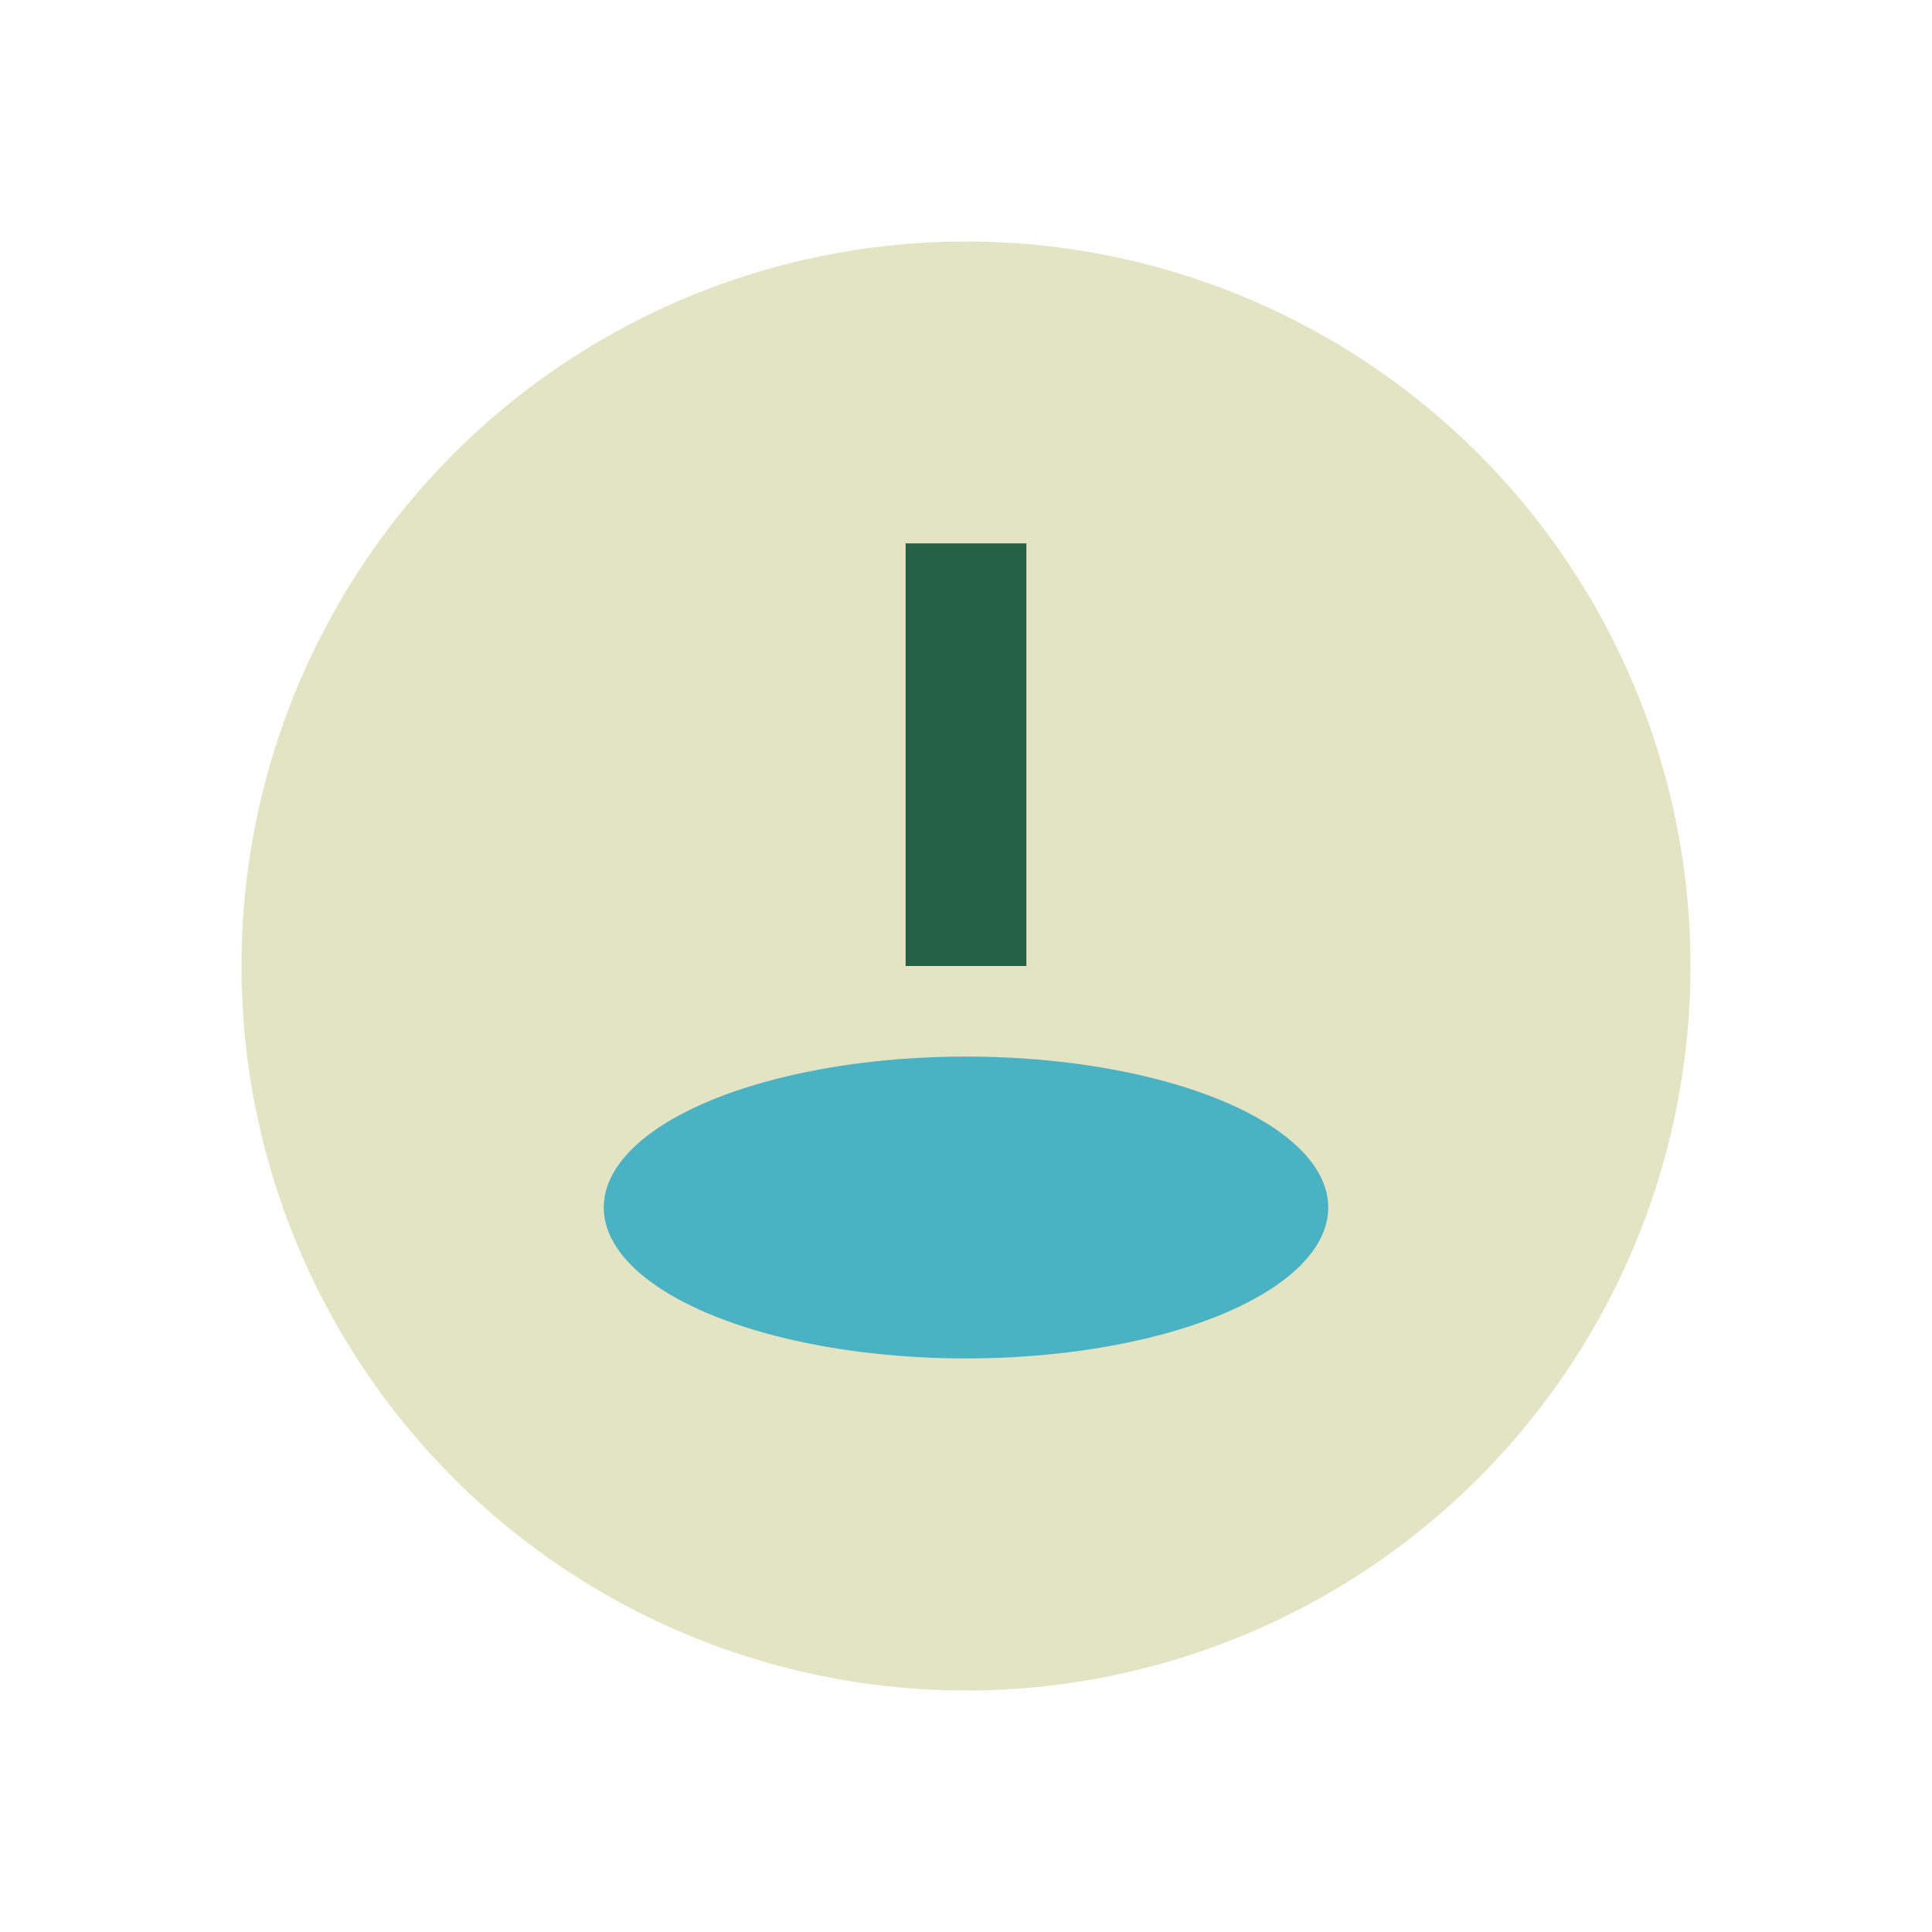
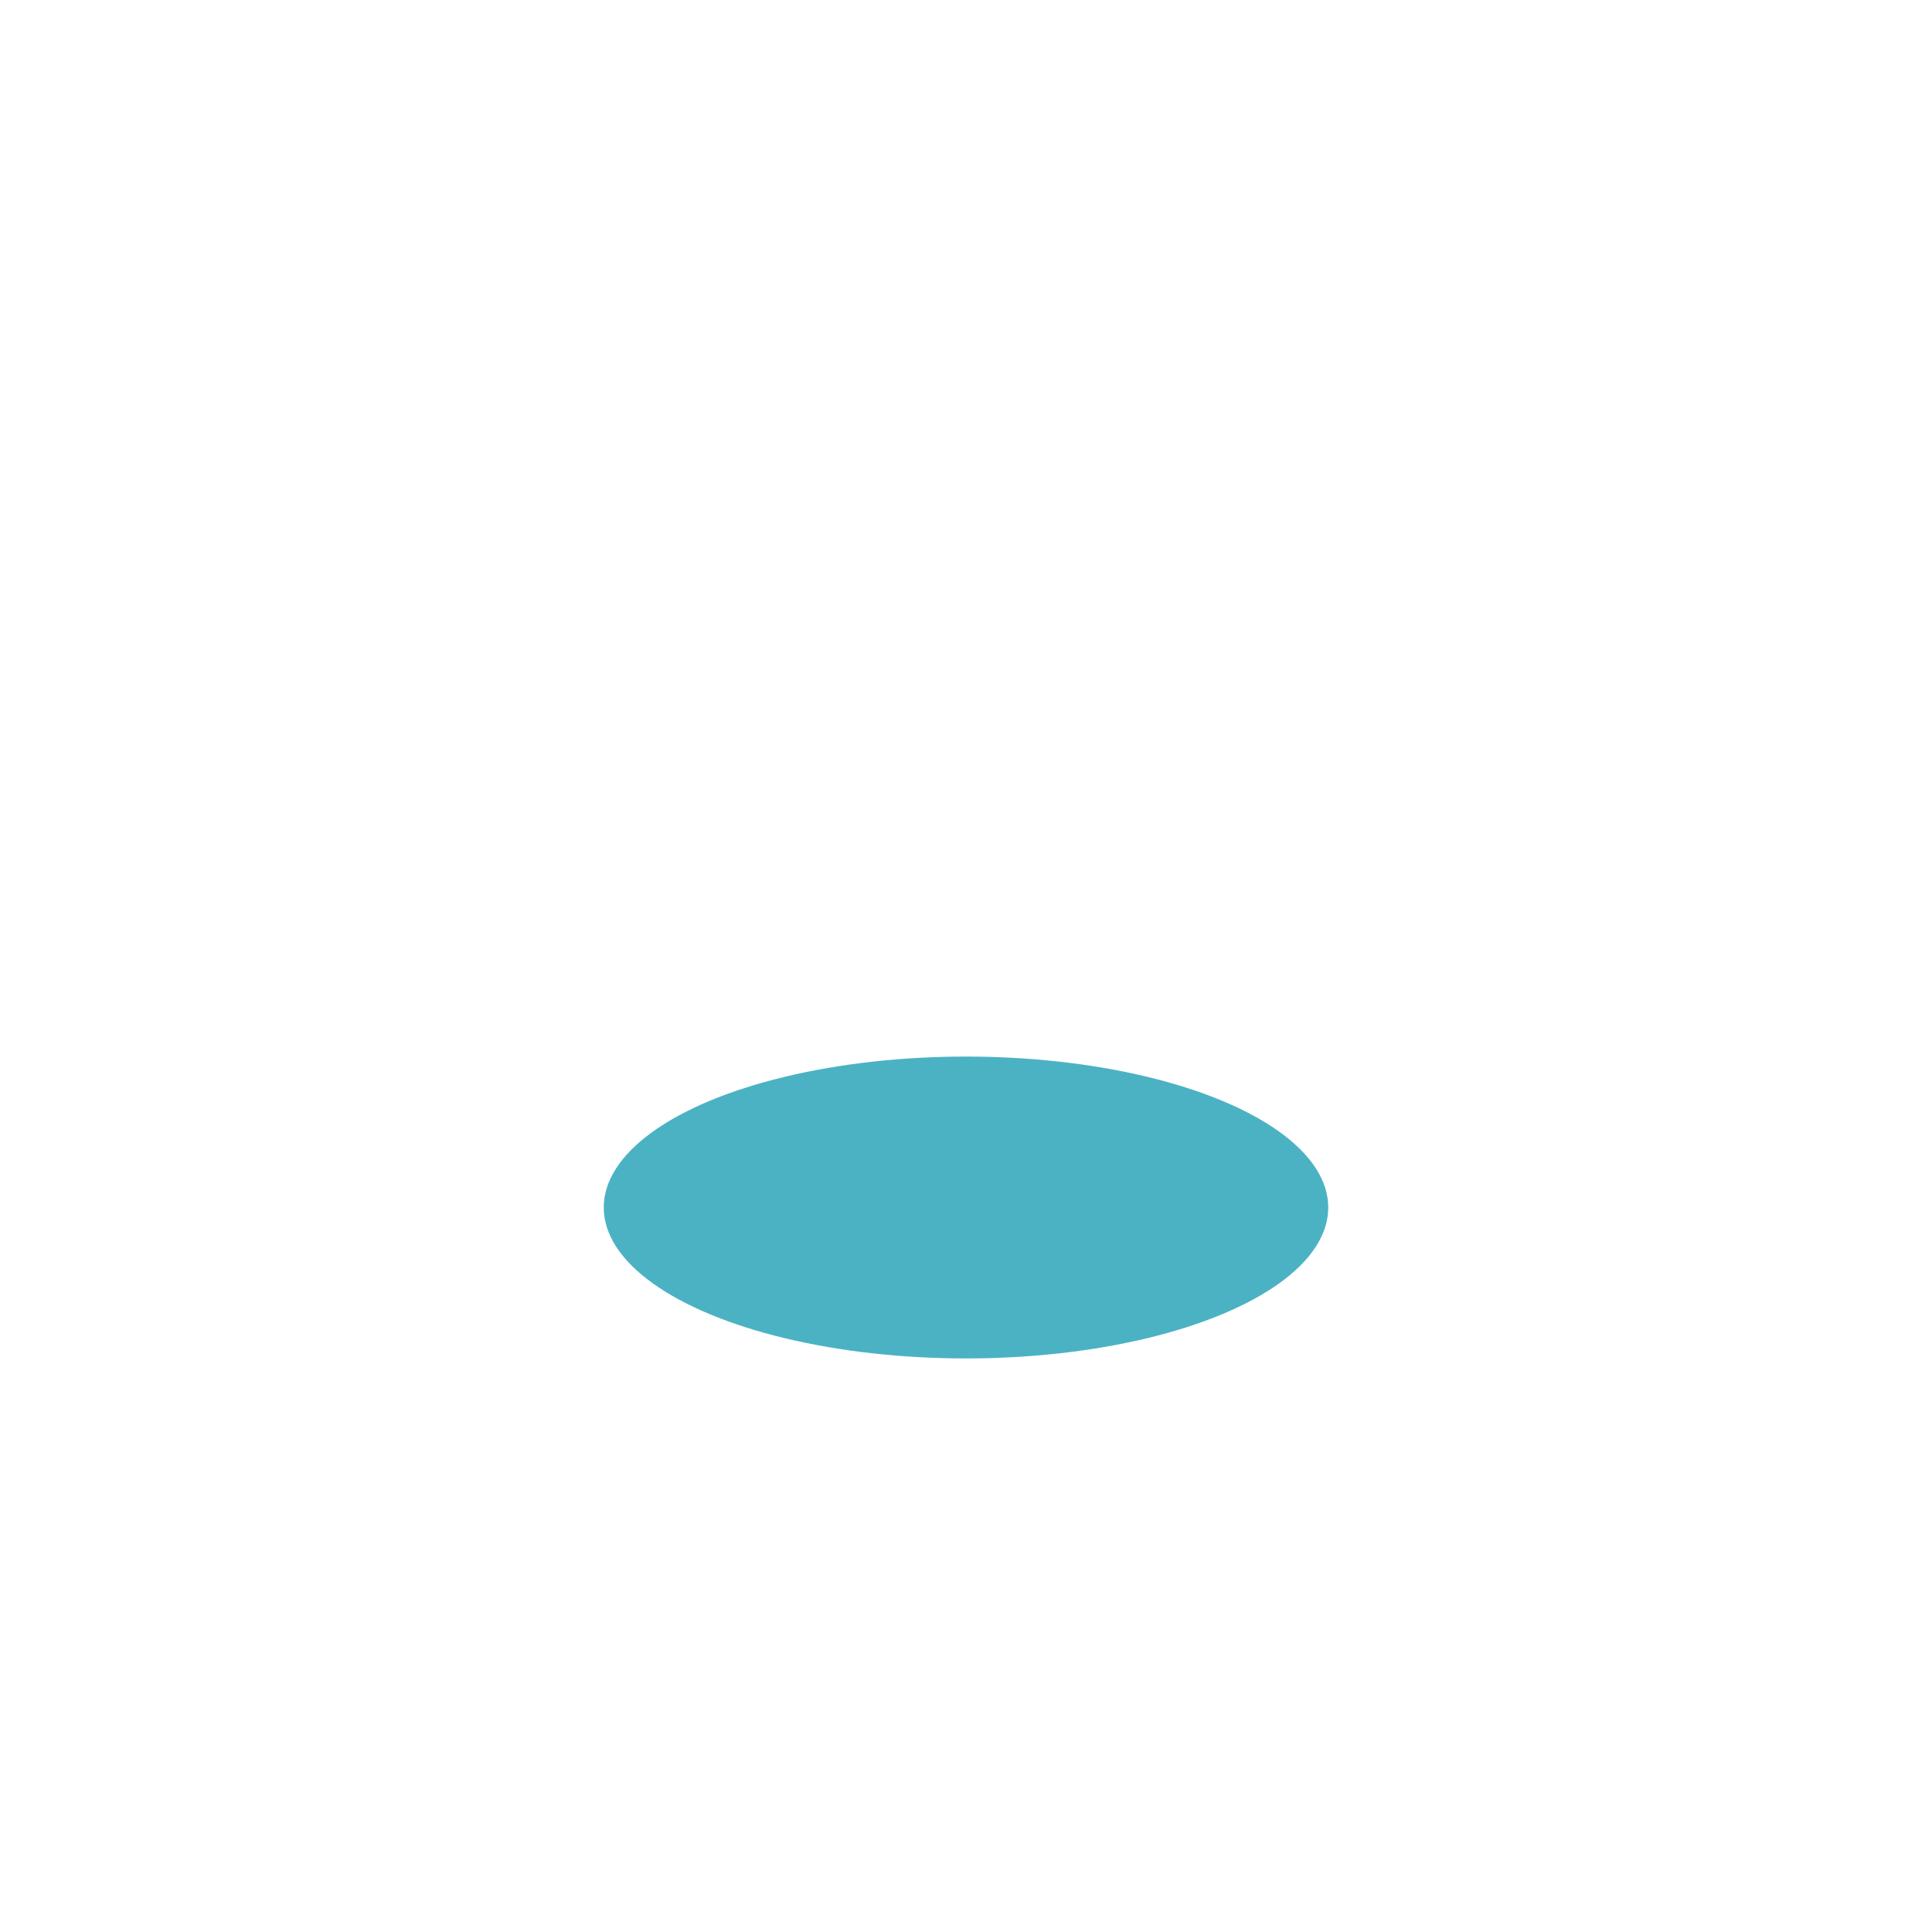
<svg xmlns="http://www.w3.org/2000/svg" width="32" height="32" viewBox="0 0 32 32">
-   <circle cx="16" cy="16" r="12" fill="#E2E4C3" />
  <ellipse cx="16" cy="20" rx="6" ry="2.5" fill="#4BB2C4" />
-   <path d="M16 16v-7" stroke="#236045" stroke-width="2" />
</svg>